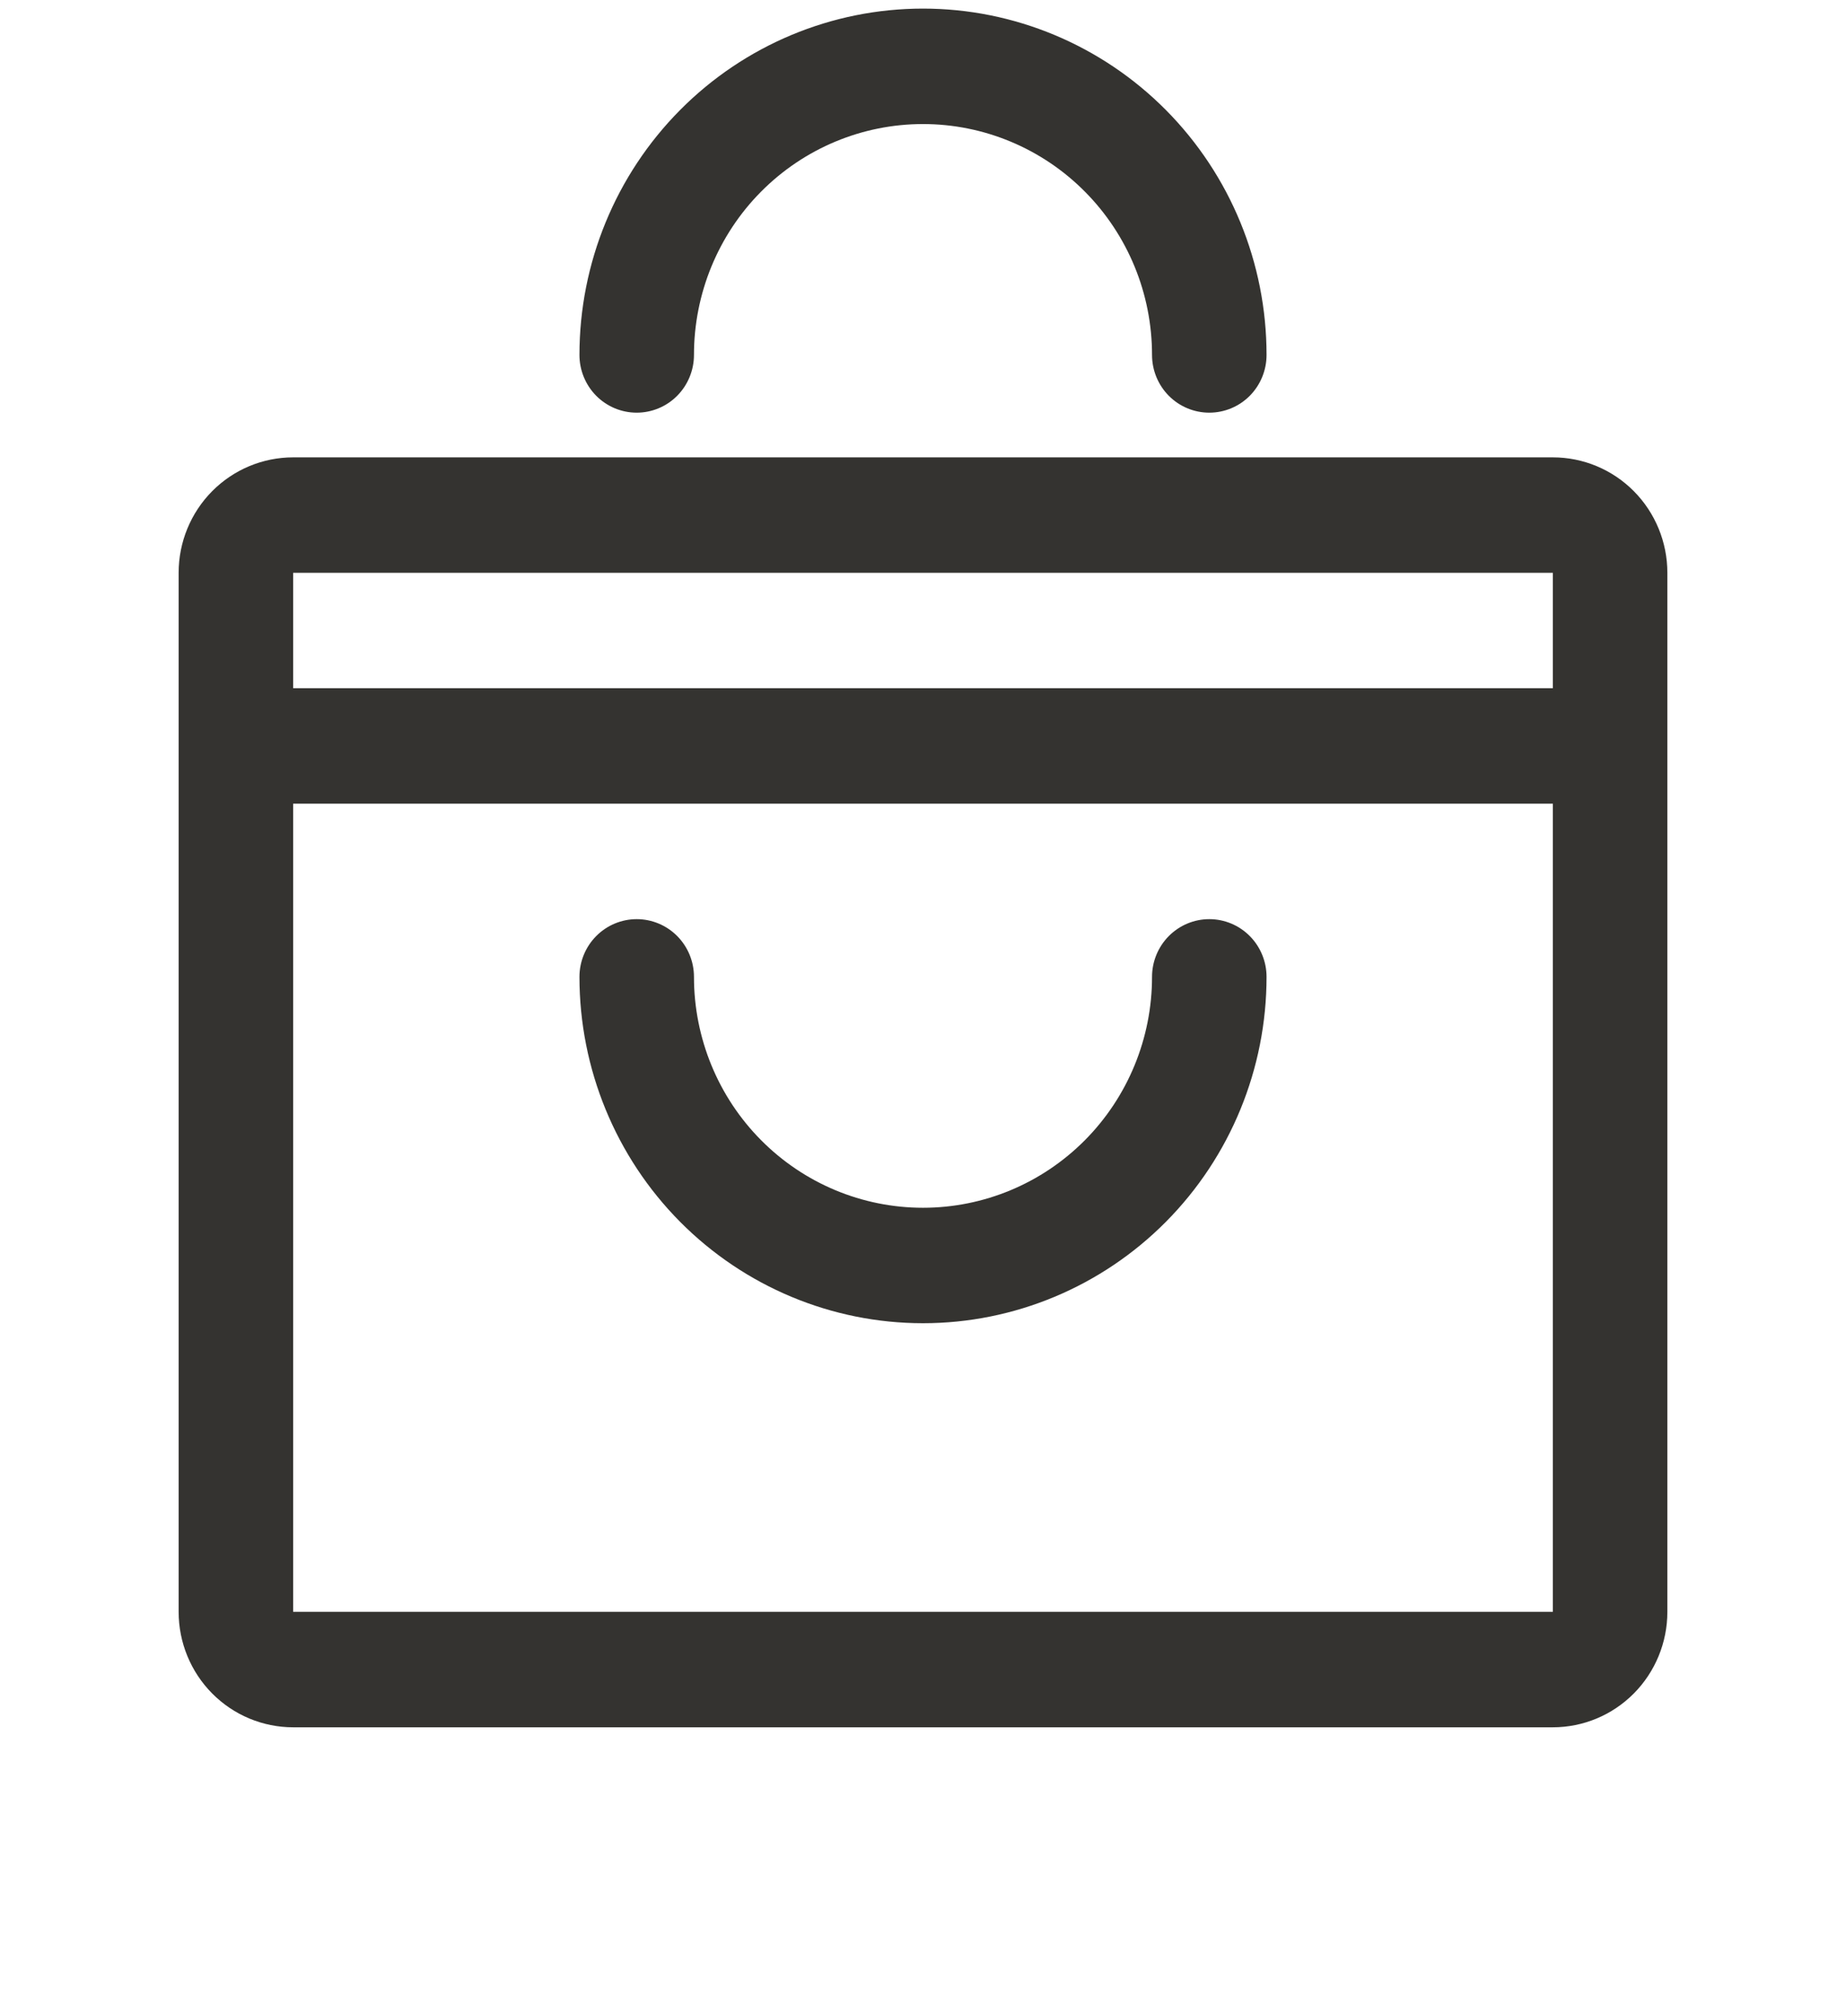
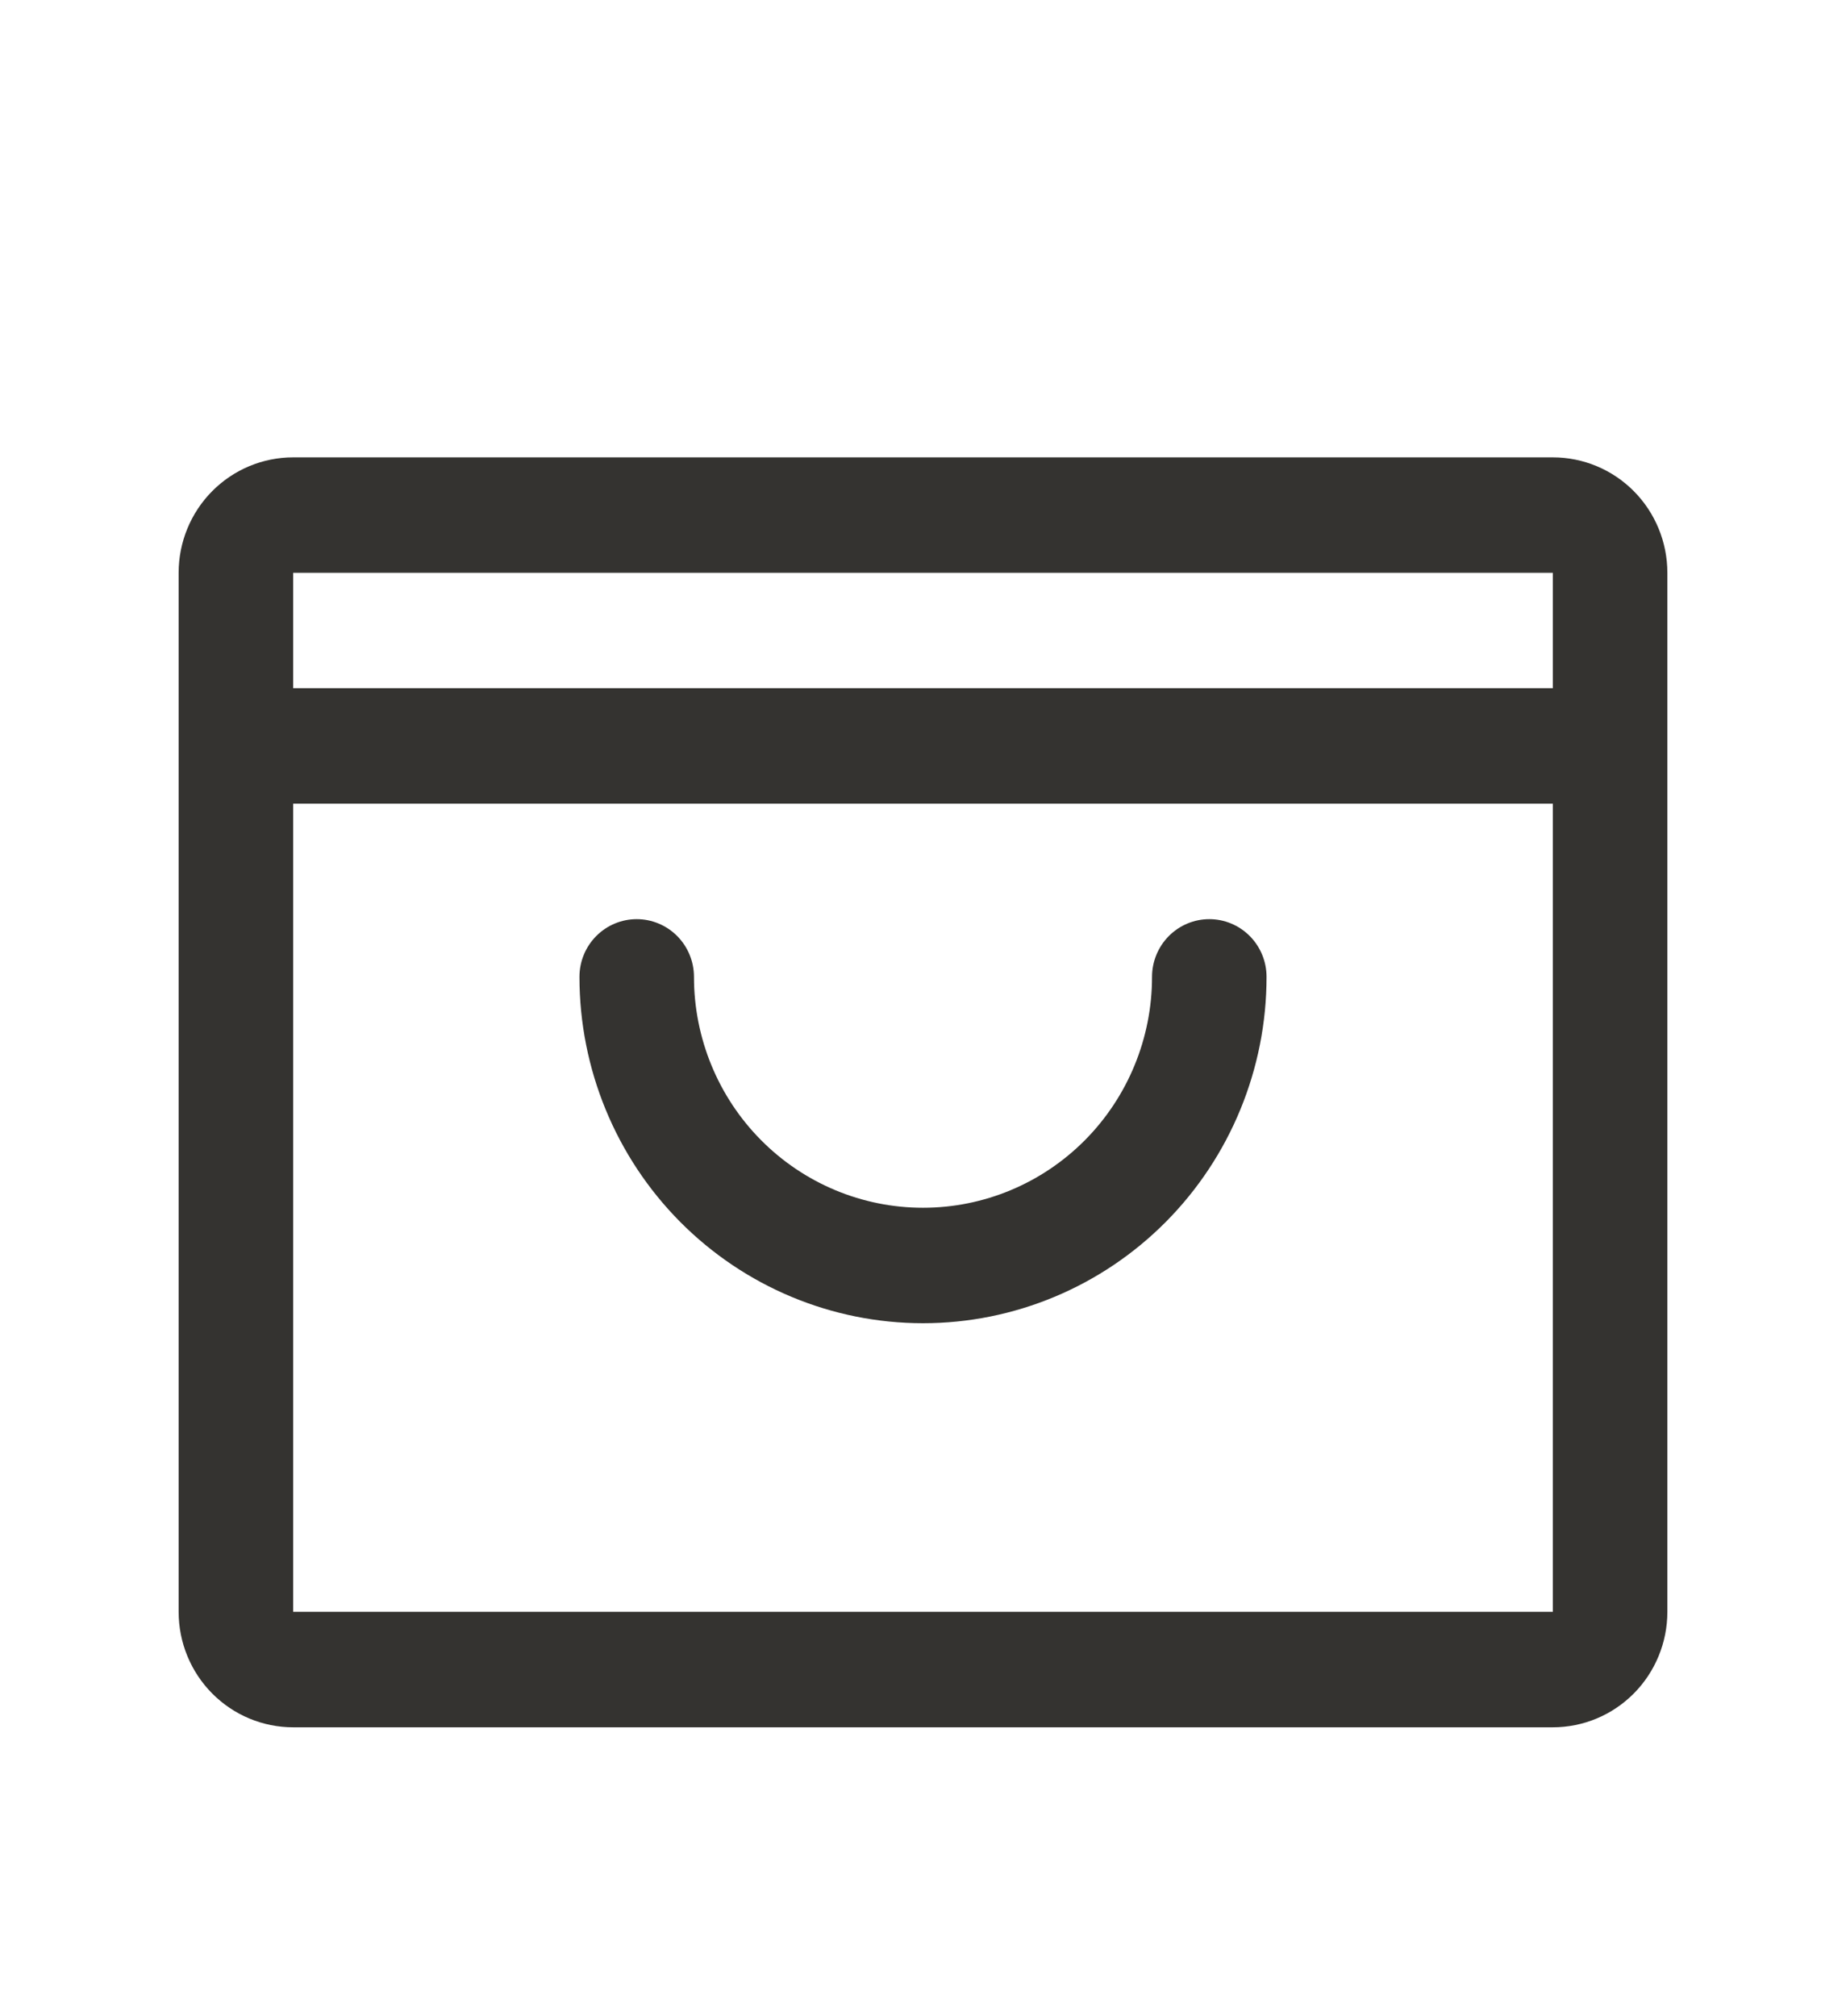
<svg xmlns="http://www.w3.org/2000/svg" width="87" height="95" viewBox="0 0 87 95" fill="none">
  <path d="M73.184 21.553H13.816C12.385 21.553 11.012 22.126 10 23.146C8.988 24.166 8.419 25.55 8.419 26.993V75.958C8.419 77.401 8.988 78.785 10 79.805C11.012 80.826 12.385 81.399 13.816 81.399H73.184C74.615 81.399 75.988 80.826 77 79.805C78.012 78.785 78.581 77.401 78.581 75.958V26.993C78.581 25.55 78.012 24.166 77 23.146C75.988 22.126 74.615 21.553 73.184 21.553ZM73.184 26.993V32.434H13.816V26.993H73.184ZM73.184 75.958H13.816V37.874H73.184V75.958ZM59.691 46.035C59.691 50.364 57.986 54.516 54.949 57.577C51.913 60.637 47.794 62.357 43.5 62.357C39.206 62.357 35.088 60.637 32.051 57.577C29.015 54.516 27.309 50.364 27.309 46.035C27.309 45.314 27.593 44.622 28.099 44.112C28.605 43.602 29.292 43.315 30.008 43.315C30.723 43.315 31.41 43.602 31.916 44.112C32.422 44.622 32.706 45.314 32.706 46.035C32.706 48.921 33.843 51.689 35.868 53.729C37.892 55.77 40.637 56.916 43.5 56.916C46.363 56.916 49.108 55.77 51.133 53.729C53.157 51.689 54.294 48.921 54.294 46.035C54.294 45.314 54.579 44.622 55.085 44.112C55.591 43.602 56.277 43.315 56.993 43.315C57.709 43.315 58.395 43.602 58.901 44.112C59.407 44.622 59.691 45.314 59.691 46.035Z" fill="#343330" />
-   <path d="M27.309 16.727C27.309 12.398 29.015 8.247 32.051 5.186C35.087 2.125 39.206 0.405 43.5 0.405C47.794 0.405 51.912 2.125 54.949 5.186C57.985 8.247 59.691 12.398 59.691 16.727C59.691 17.448 59.407 18.14 58.901 18.651C58.395 19.161 57.708 19.447 56.992 19.447C56.277 19.447 55.59 19.161 55.084 18.651C54.578 18.14 54.294 17.448 54.294 16.727C54.294 13.841 53.157 11.073 51.132 9.033C49.108 6.992 46.363 5.846 43.5 5.846C40.637 5.846 37.892 6.992 35.867 9.033C33.843 11.073 32.706 13.841 32.706 16.727C32.706 17.448 32.421 18.14 31.915 18.651C31.409 19.161 30.723 19.447 30.007 19.447C29.291 19.447 28.605 19.161 28.099 18.651C27.593 18.14 27.309 17.448 27.309 16.727Z" fill="#343330" />
</svg>